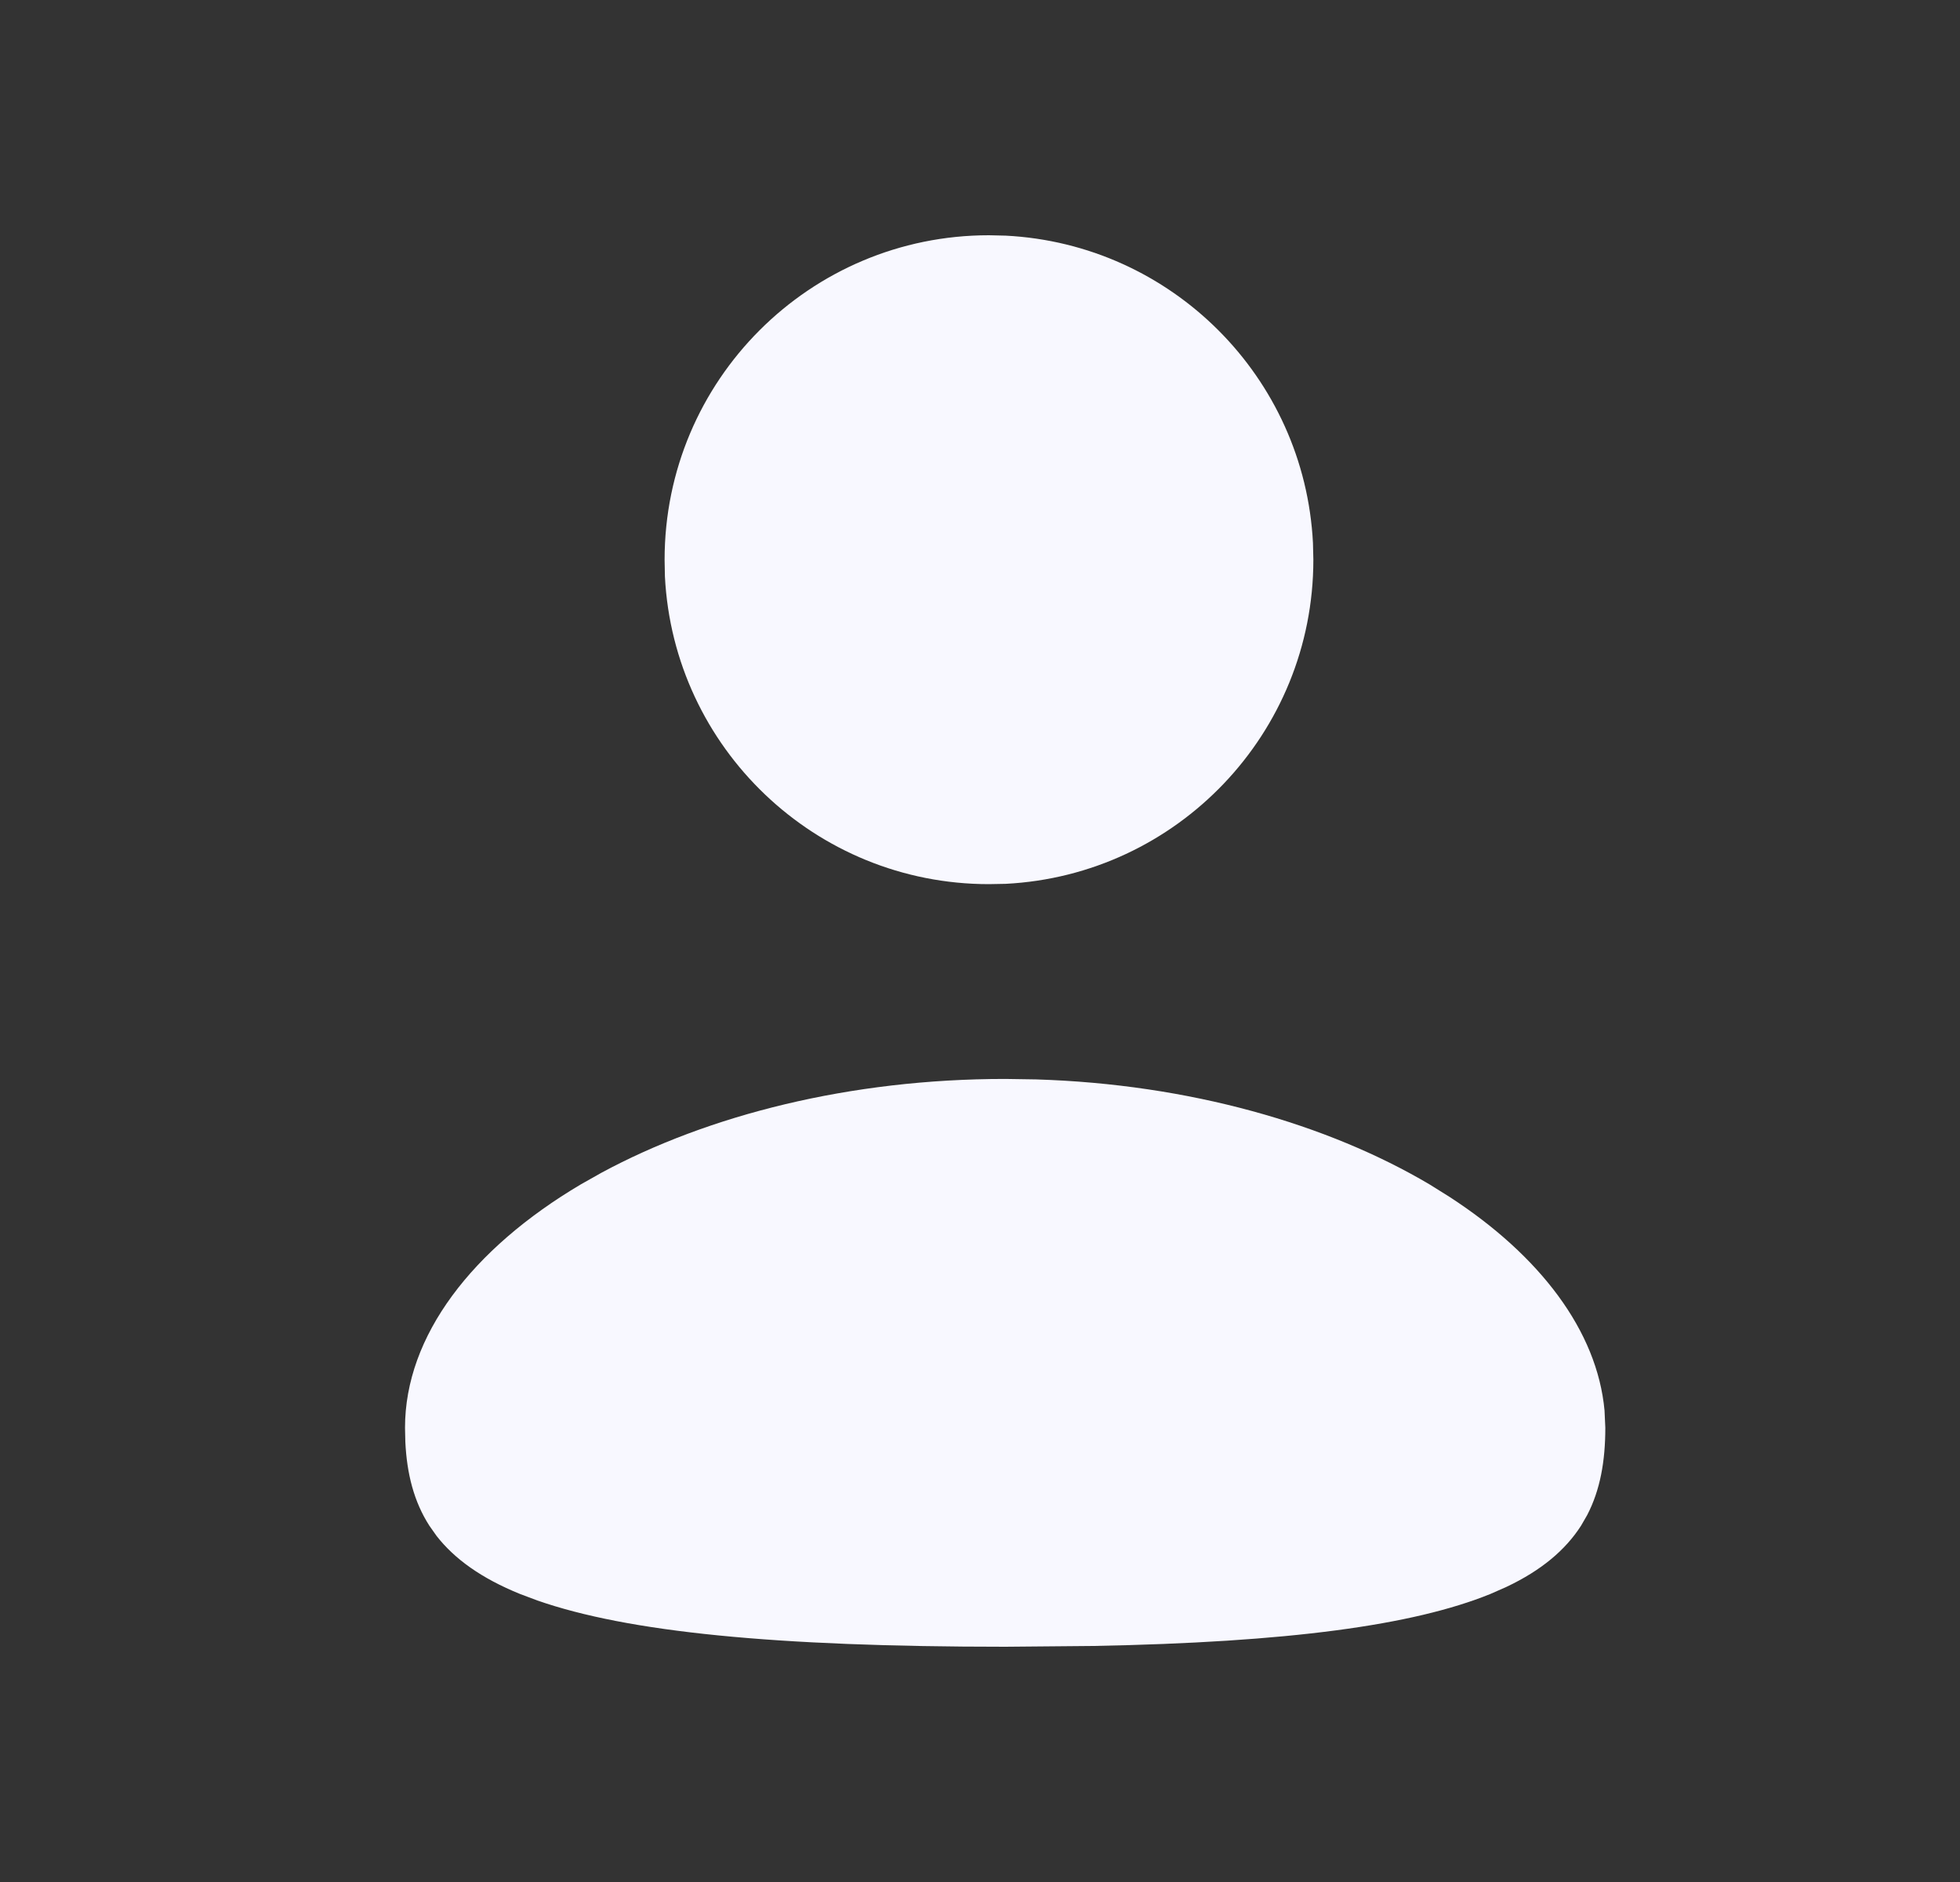
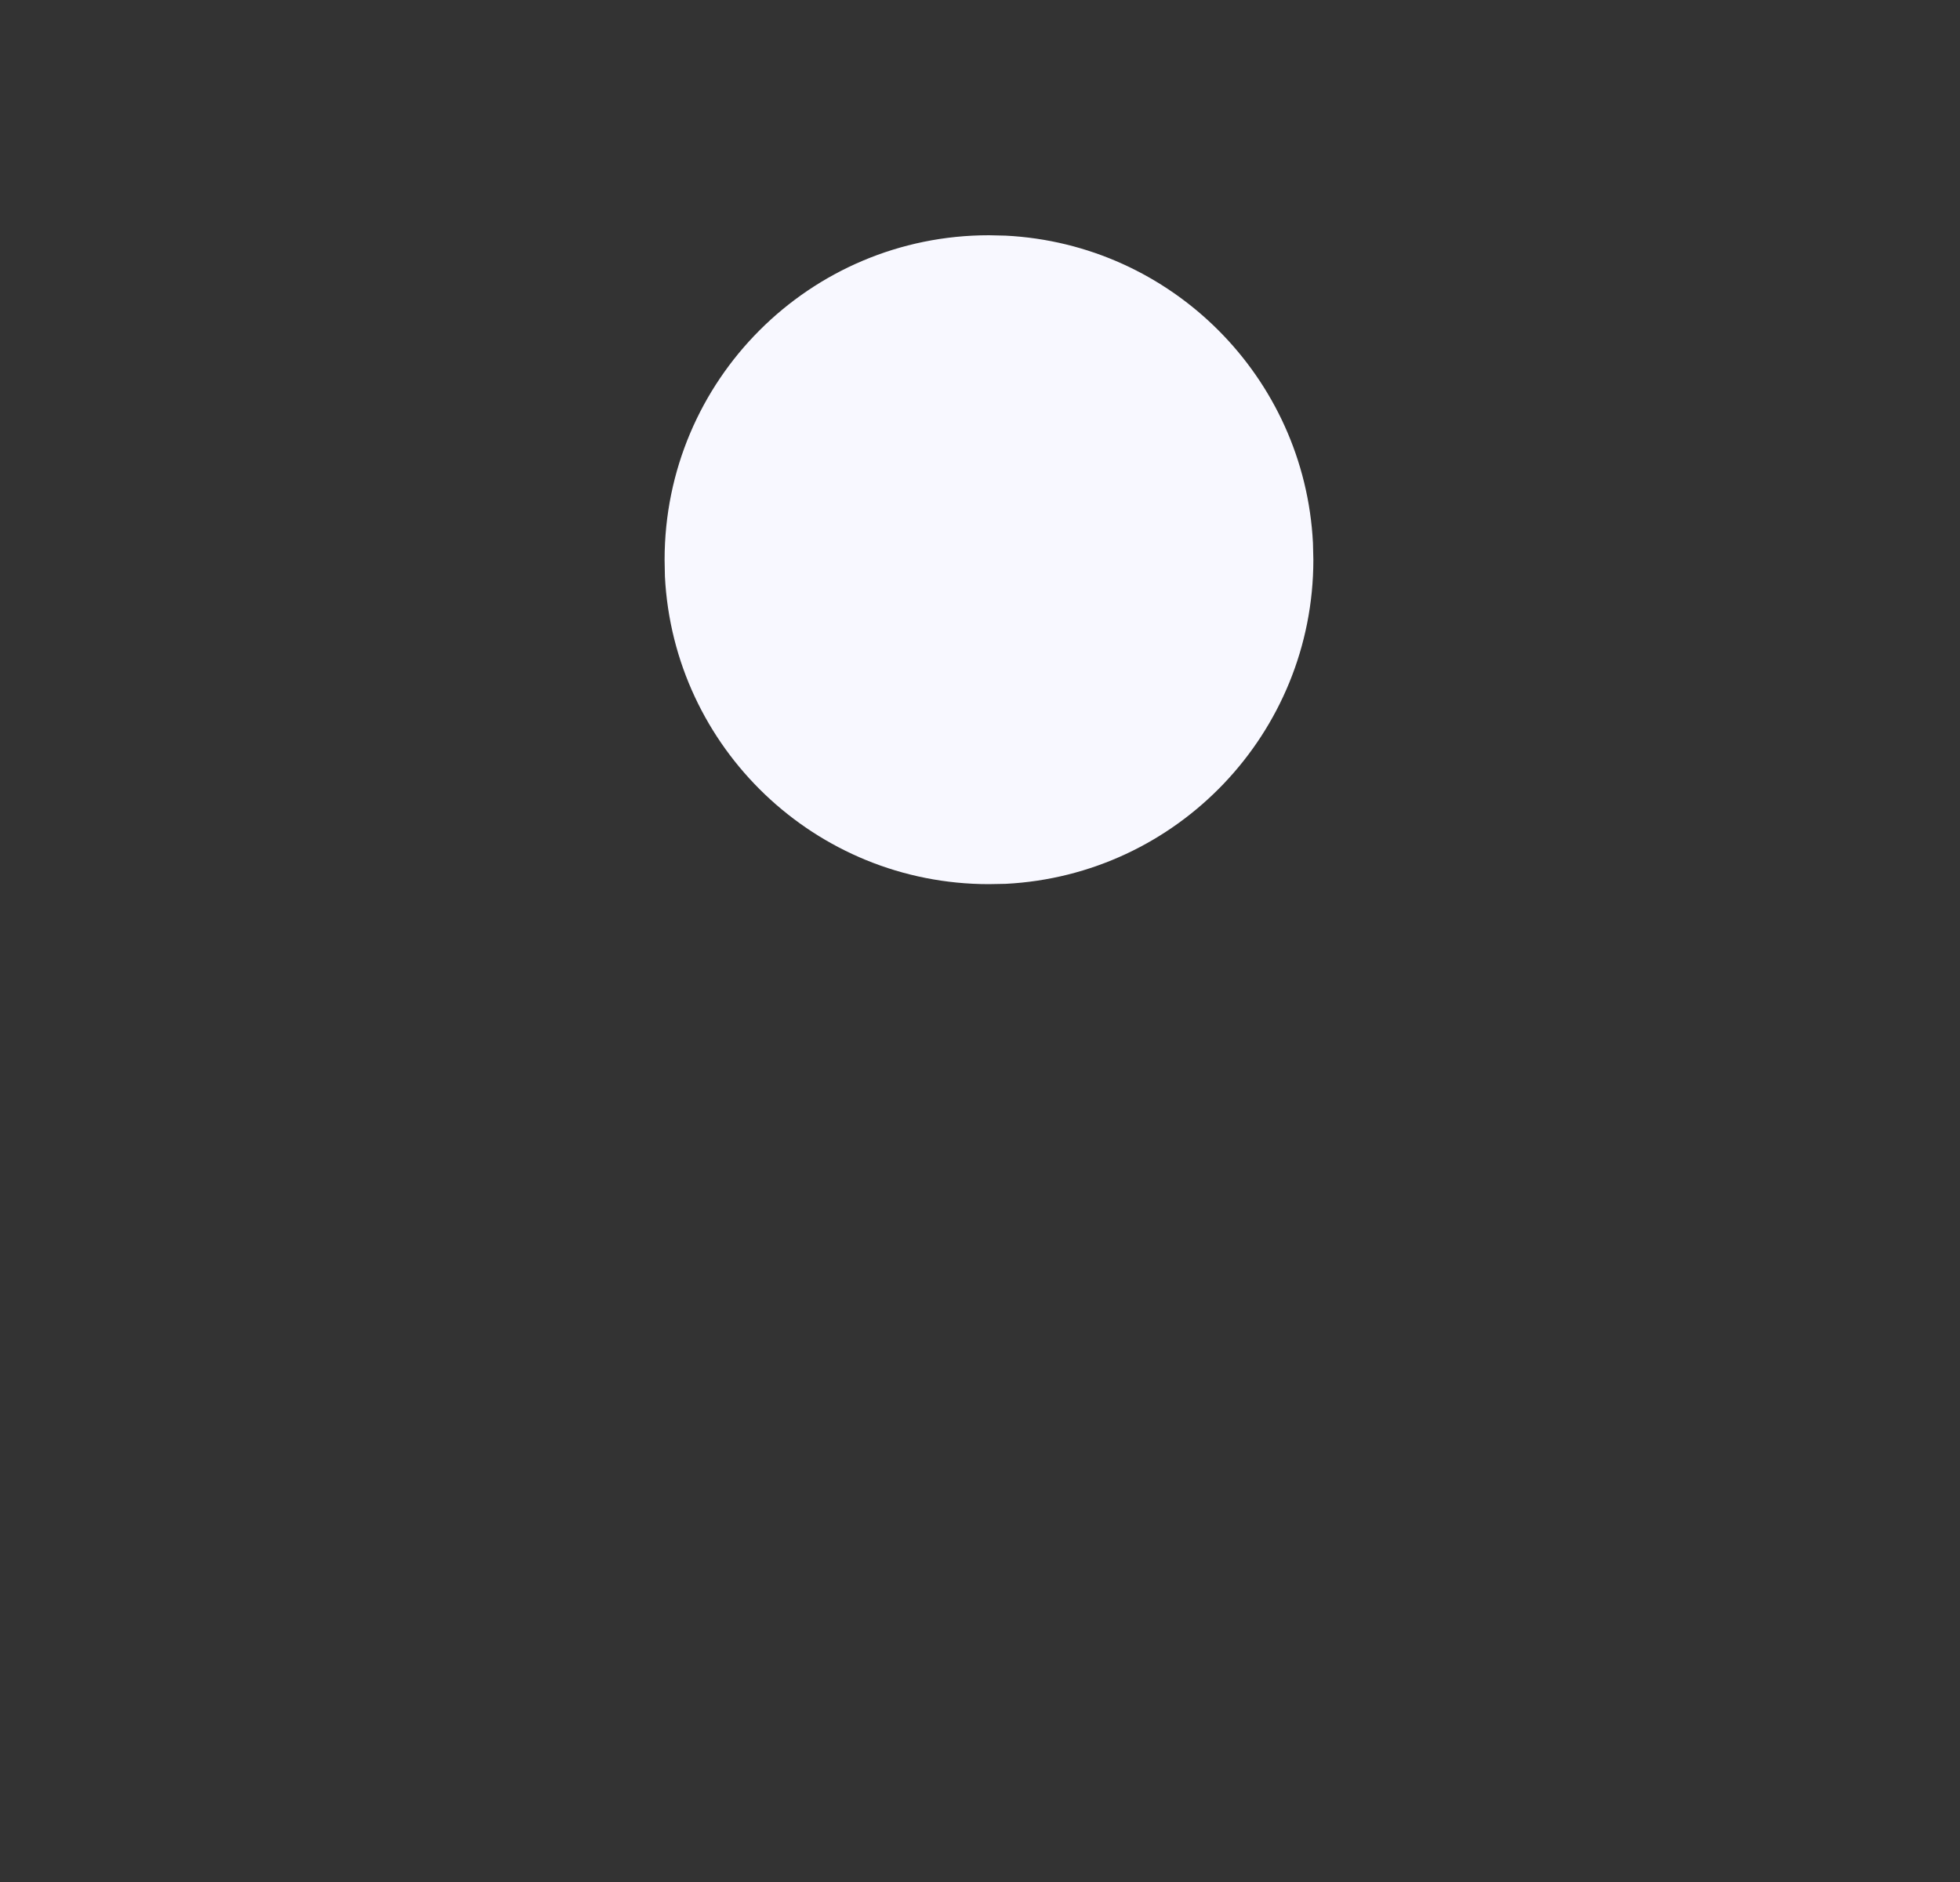
<svg xmlns="http://www.w3.org/2000/svg" width="25" height="24" viewBox="0 0 25 24" fill="none">
  <rect x="0" y="0" width="25" height="24" fill="#333333" stroke="none" />
-   <path d="M13.215 13.765C15.172 13.825 16.936 14.336 18.234 15.104L18.487 15.262C19.641 16.01 20.373 16.971 20.466 17.988L20.476 18.207C20.476 18.629 20.412 19 20.244 19.322L20.166 19.457C19.968 19.765 19.663 20.025 19.212 20.238L19.01 20.327C18.024 20.727 16.436 20.943 13.945 20.99L12.821 21C9.87 21 8.004 20.811 6.854 20.41L6.633 20.327C6.14 20.127 5.797 19.88 5.568 19.586L5.477 19.457C5.279 19.149 5.189 18.792 5.17 18.385L5.166 18.207C5.166 17.036 6.023 15.924 7.408 15.104L7.674 14.954C9.033 14.221 10.839 13.759 12.821 13.759L13.215 13.765Z" fill="#F8F8FF" />
  <path d="M12.827 3.005C14.943 3.112 16.64 4.809 16.747 6.925L16.752 7.138C16.752 9.352 15.014 11.16 12.827 11.271L12.614 11.275C10.4 11.275 8.592 9.537 8.481 7.351L8.477 7.138C8.477 4.852 10.329 3 12.614 3L12.827 3.005Z" fill="#F8F8FF" />
</svg>